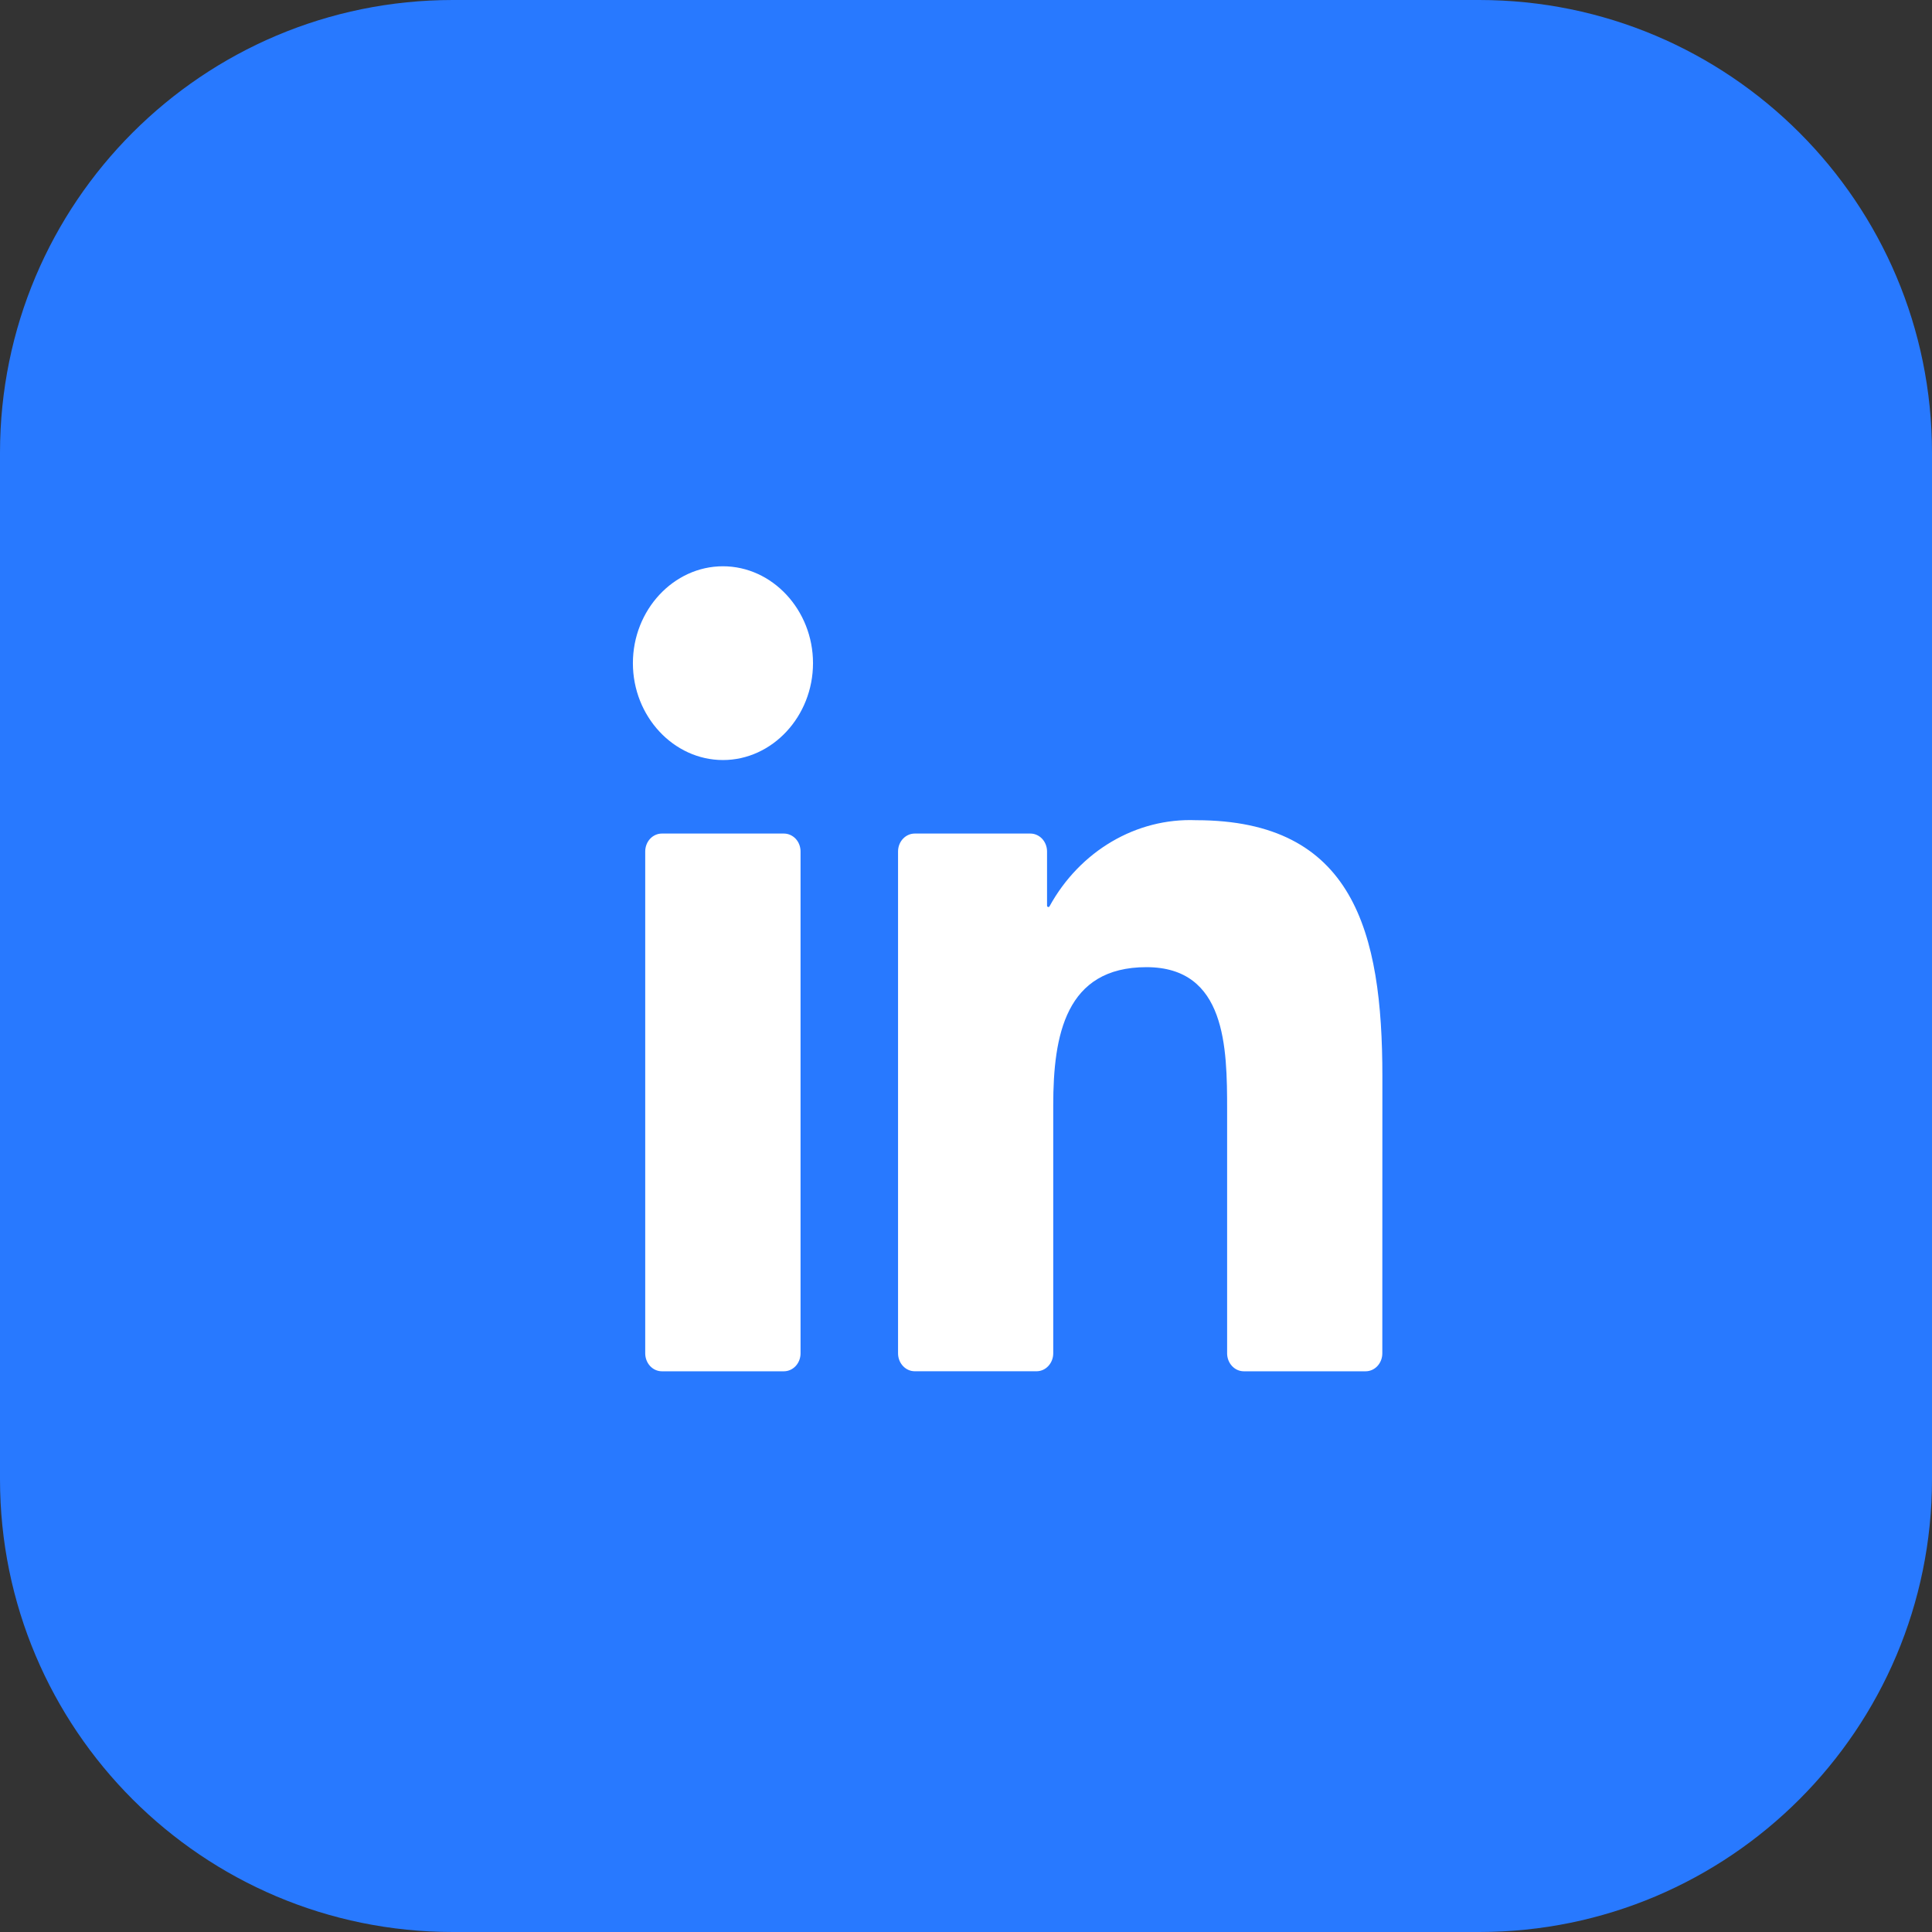
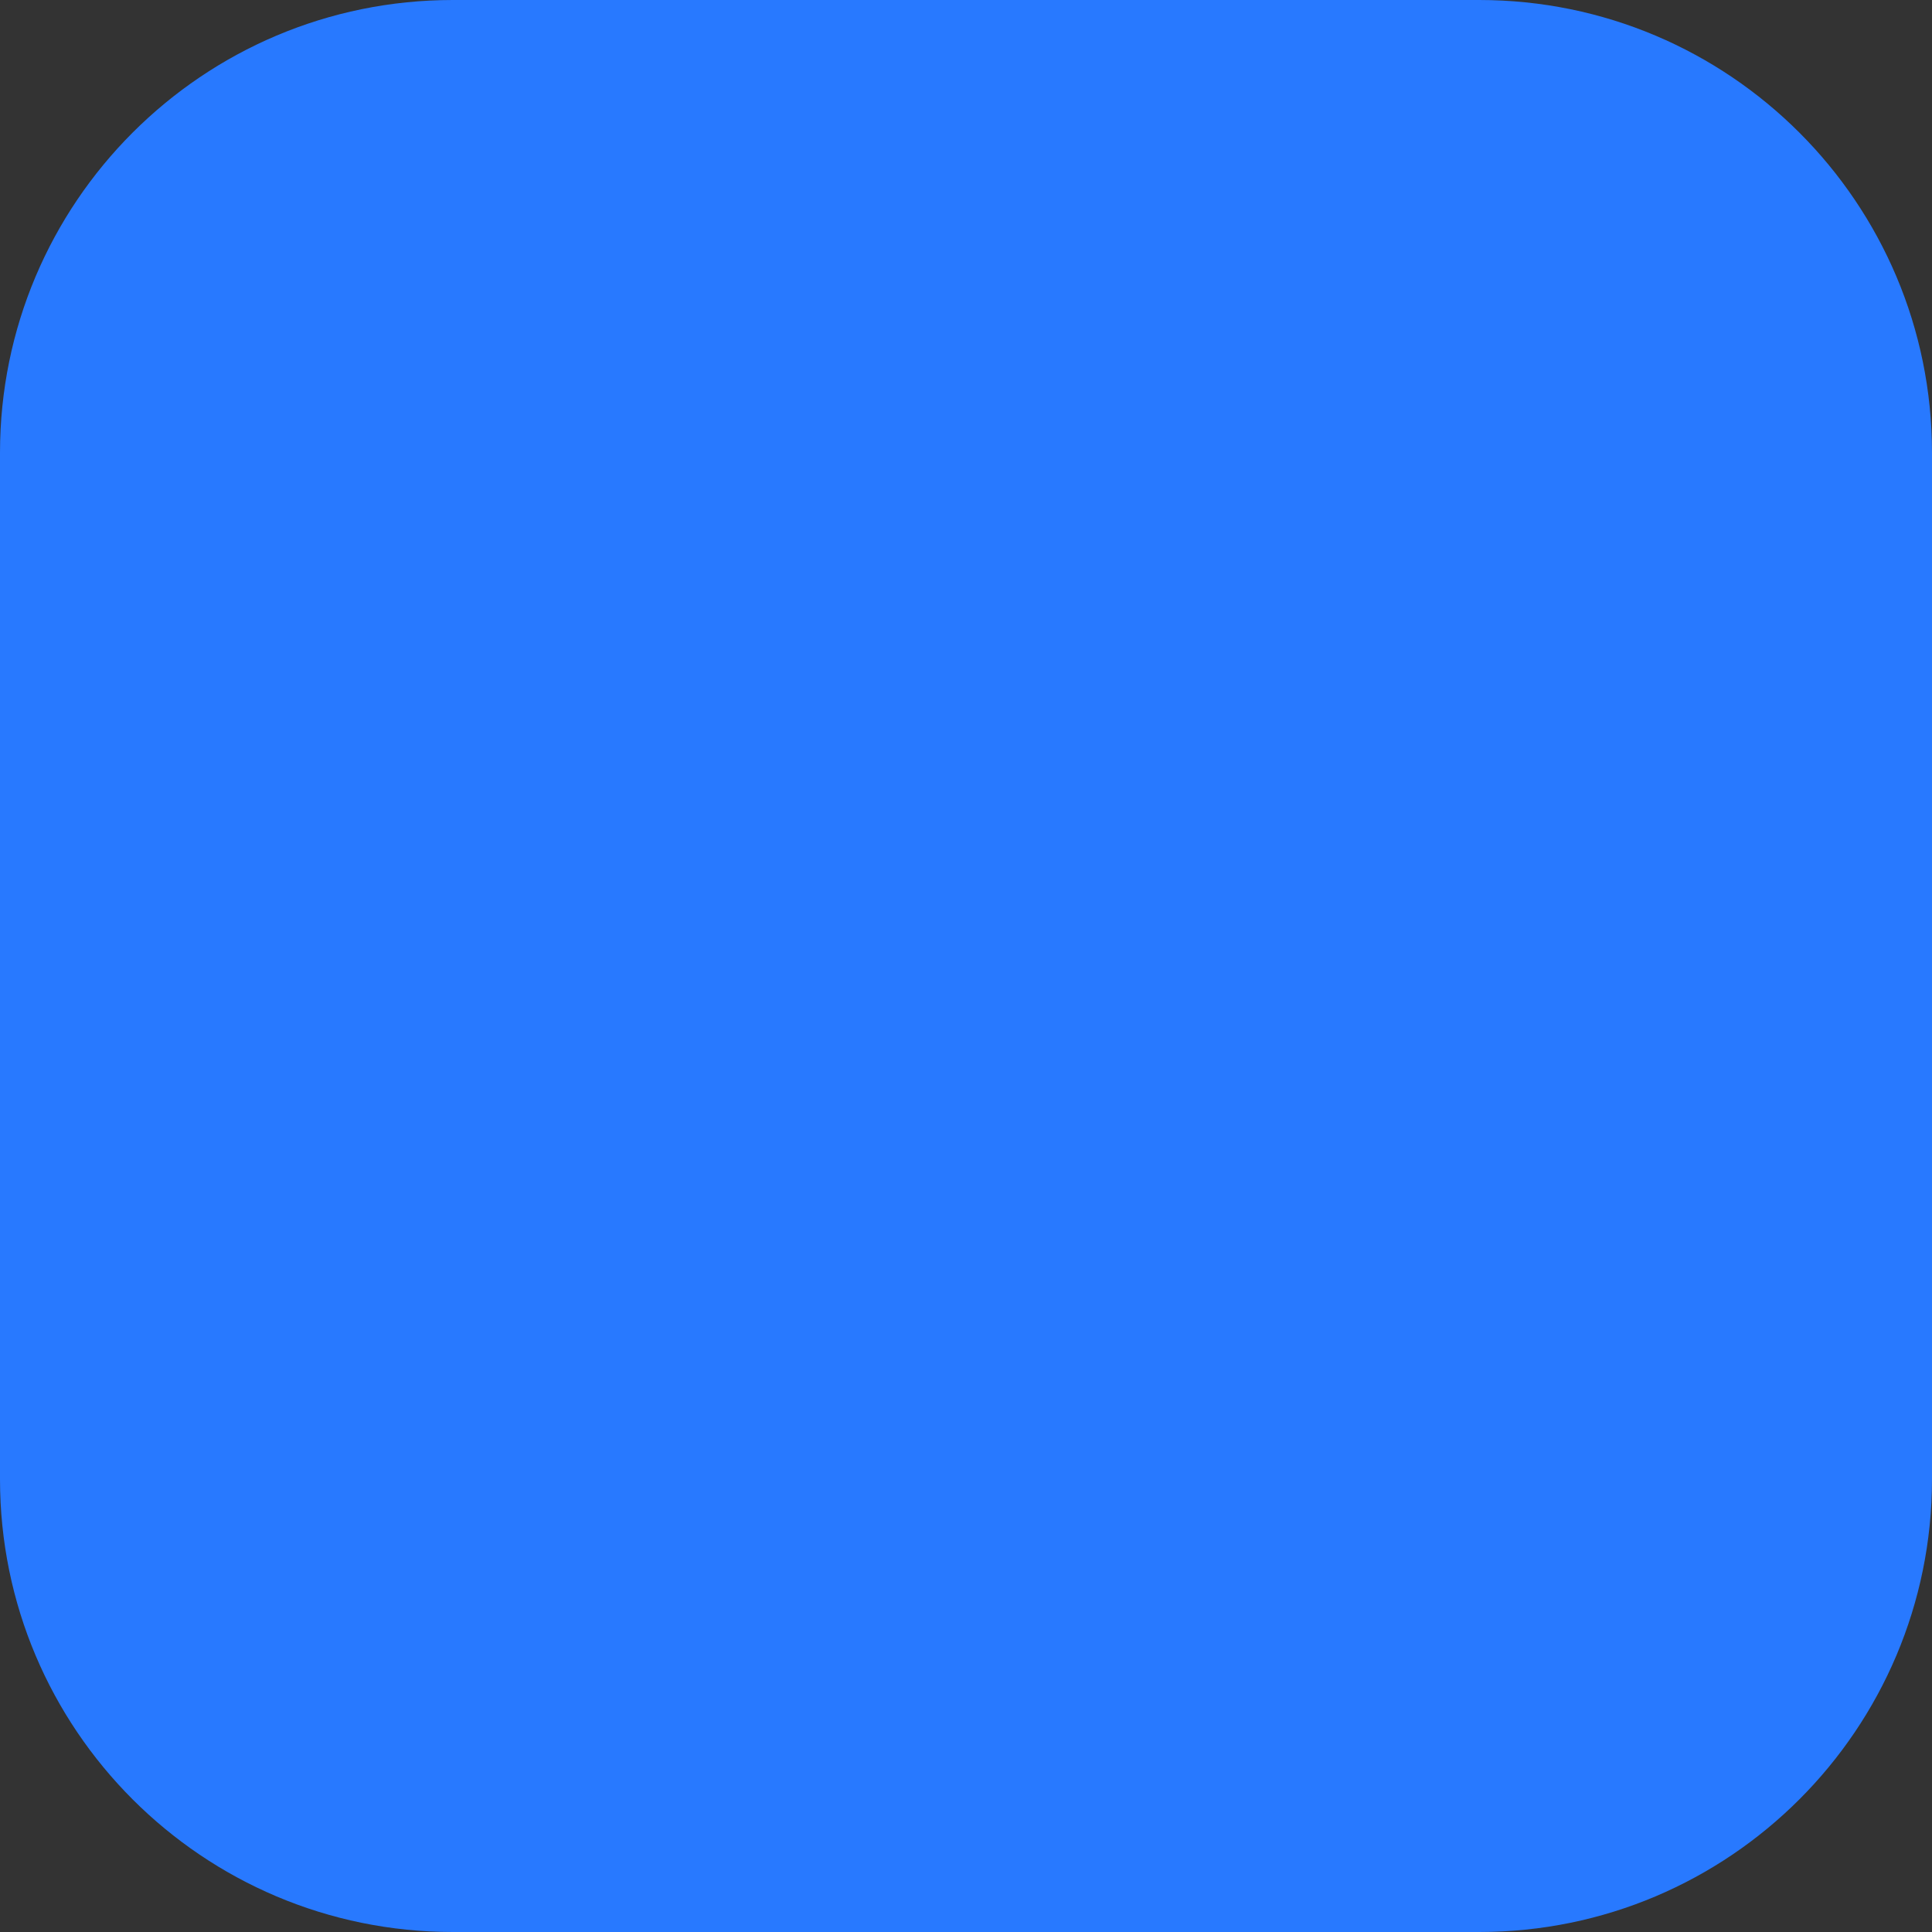
<svg xmlns="http://www.w3.org/2000/svg" width="58" height="58" viewBox="0 0 58 58" fill="none">
  <rect x="0" y="0" width="58" height="58" fill="#333333" stroke="none" />
  <g clip-path="url(#clip0_66_17)">
    <path d="M44.406 0H13.594C6.086 0 0 6.086 0 13.594V44.406C0 51.914 6.086 58 13.594 58H44.406C51.914 58 58 51.914 58 44.406V13.594C58 6.086 51.914 0 44.406 0Z" fill="#2879FF" />
-     <path d="M37.339 41.167H40.998C41.131 41.167 41.258 41.11 41.352 41.009C41.445 40.908 41.498 40.772 41.498 40.629L41.5 32.311C41.5 27.964 40.629 24.623 35.908 24.623C34.113 24.551 32.42 25.546 31.507 27.209C31.502 27.217 31.496 27.223 31.488 27.227C31.479 27.23 31.471 27.231 31.462 27.228C31.454 27.226 31.446 27.22 31.441 27.213C31.436 27.206 31.433 27.196 31.433 27.187V25.562C31.433 25.419 31.38 25.282 31.286 25.181C31.192 25.081 31.065 25.024 30.933 25.024H27.46C27.328 25.024 27.201 25.081 27.107 25.181C27.013 25.282 26.96 25.419 26.96 25.562V40.628C26.96 40.771 27.013 40.907 27.107 41.008C27.201 41.109 27.328 41.166 27.46 41.166H31.119C31.252 41.166 31.379 41.109 31.472 41.008C31.566 40.907 31.619 40.771 31.619 40.628V33.181C31.619 31.075 31.99 29.035 34.416 29.035C36.808 29.035 36.839 31.445 36.839 33.317V40.629C36.839 40.771 36.892 40.908 36.986 41.009C37.08 41.11 37.207 41.167 37.339 41.167ZM19 19.909C19 21.505 20.221 22.817 21.704 22.817C23.187 22.817 24.407 21.504 24.407 19.908C24.407 18.313 23.186 17 21.703 17C20.22 17 19 18.313 19 19.909ZM19.87 41.167H23.533C23.666 41.167 23.793 41.11 23.887 41.009C23.981 40.908 24.033 40.771 24.033 40.629V25.562C24.033 25.419 23.981 25.282 23.887 25.181C23.793 25.081 23.666 25.024 23.533 25.024H19.87C19.737 25.024 19.61 25.081 19.516 25.181C19.423 25.282 19.37 25.419 19.37 25.562V40.629C19.37 40.771 19.423 40.908 19.516 41.009C19.61 41.11 19.737 41.167 19.87 41.167Z" fill="white" />
  </g>
  <defs>
    <clipPath id="clip0_66_17">
      <rect width="58" height="58" fill="white" />
    </clipPath>
  </defs>
</svg>